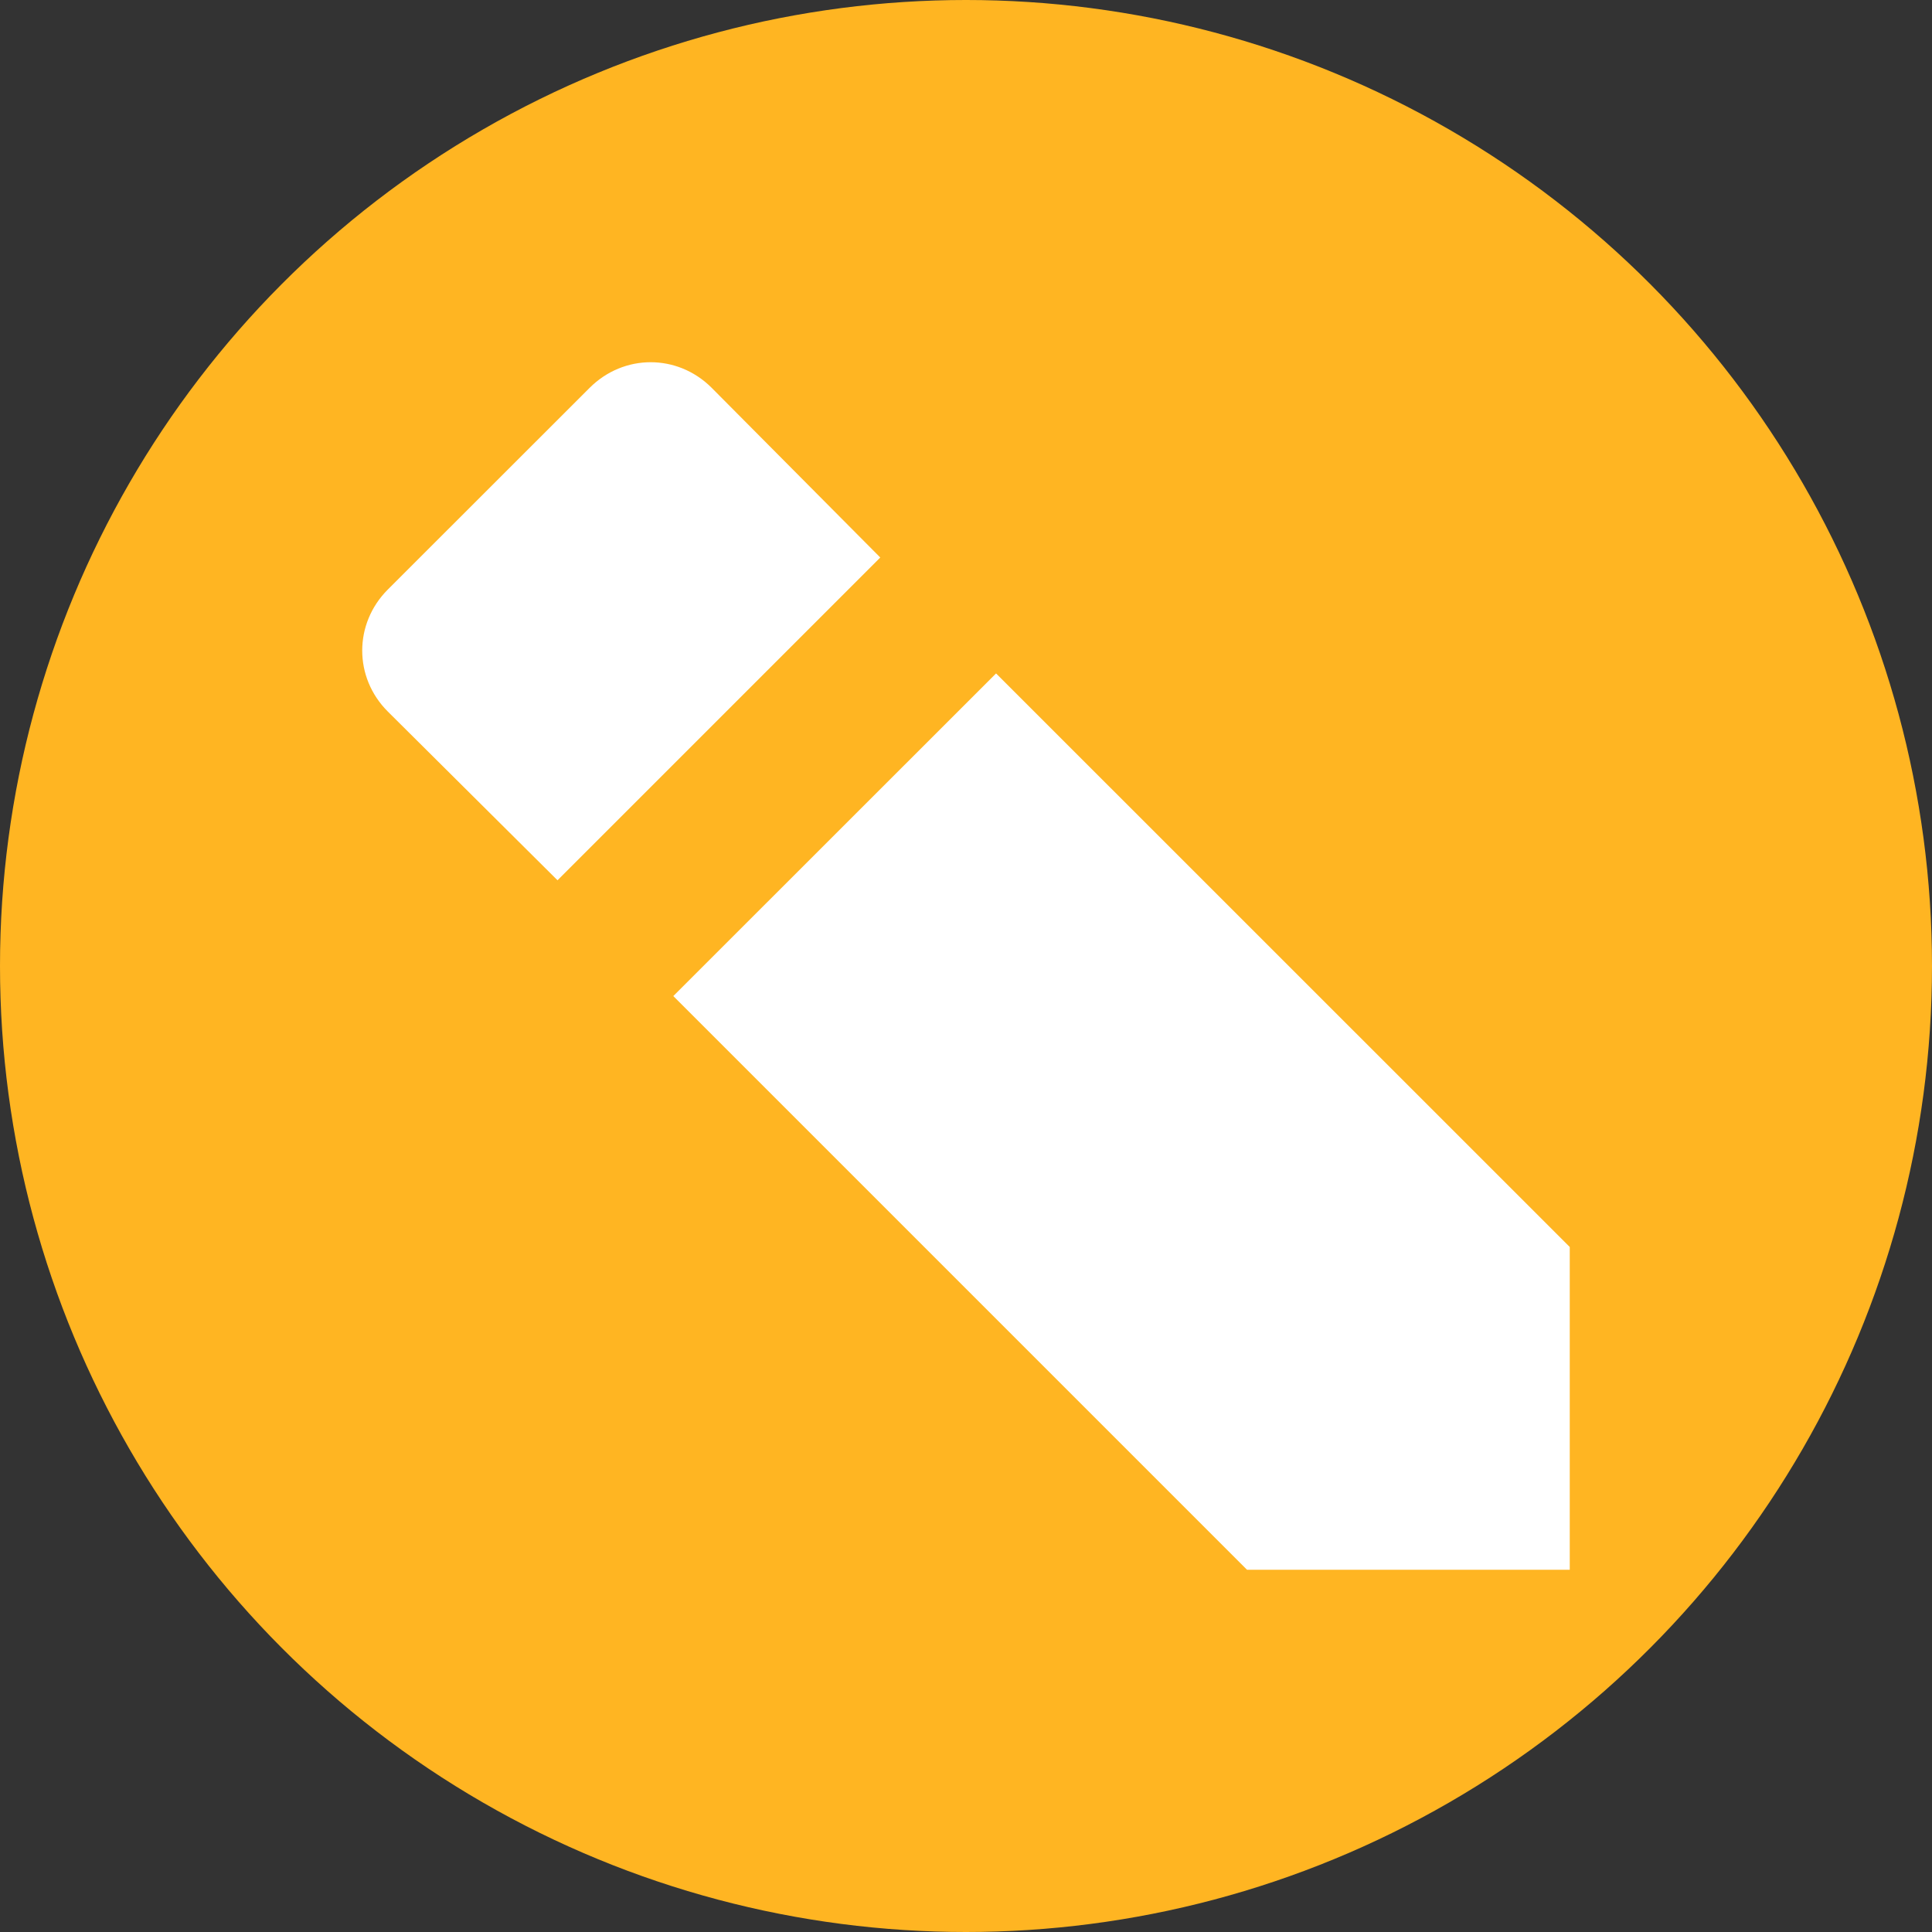
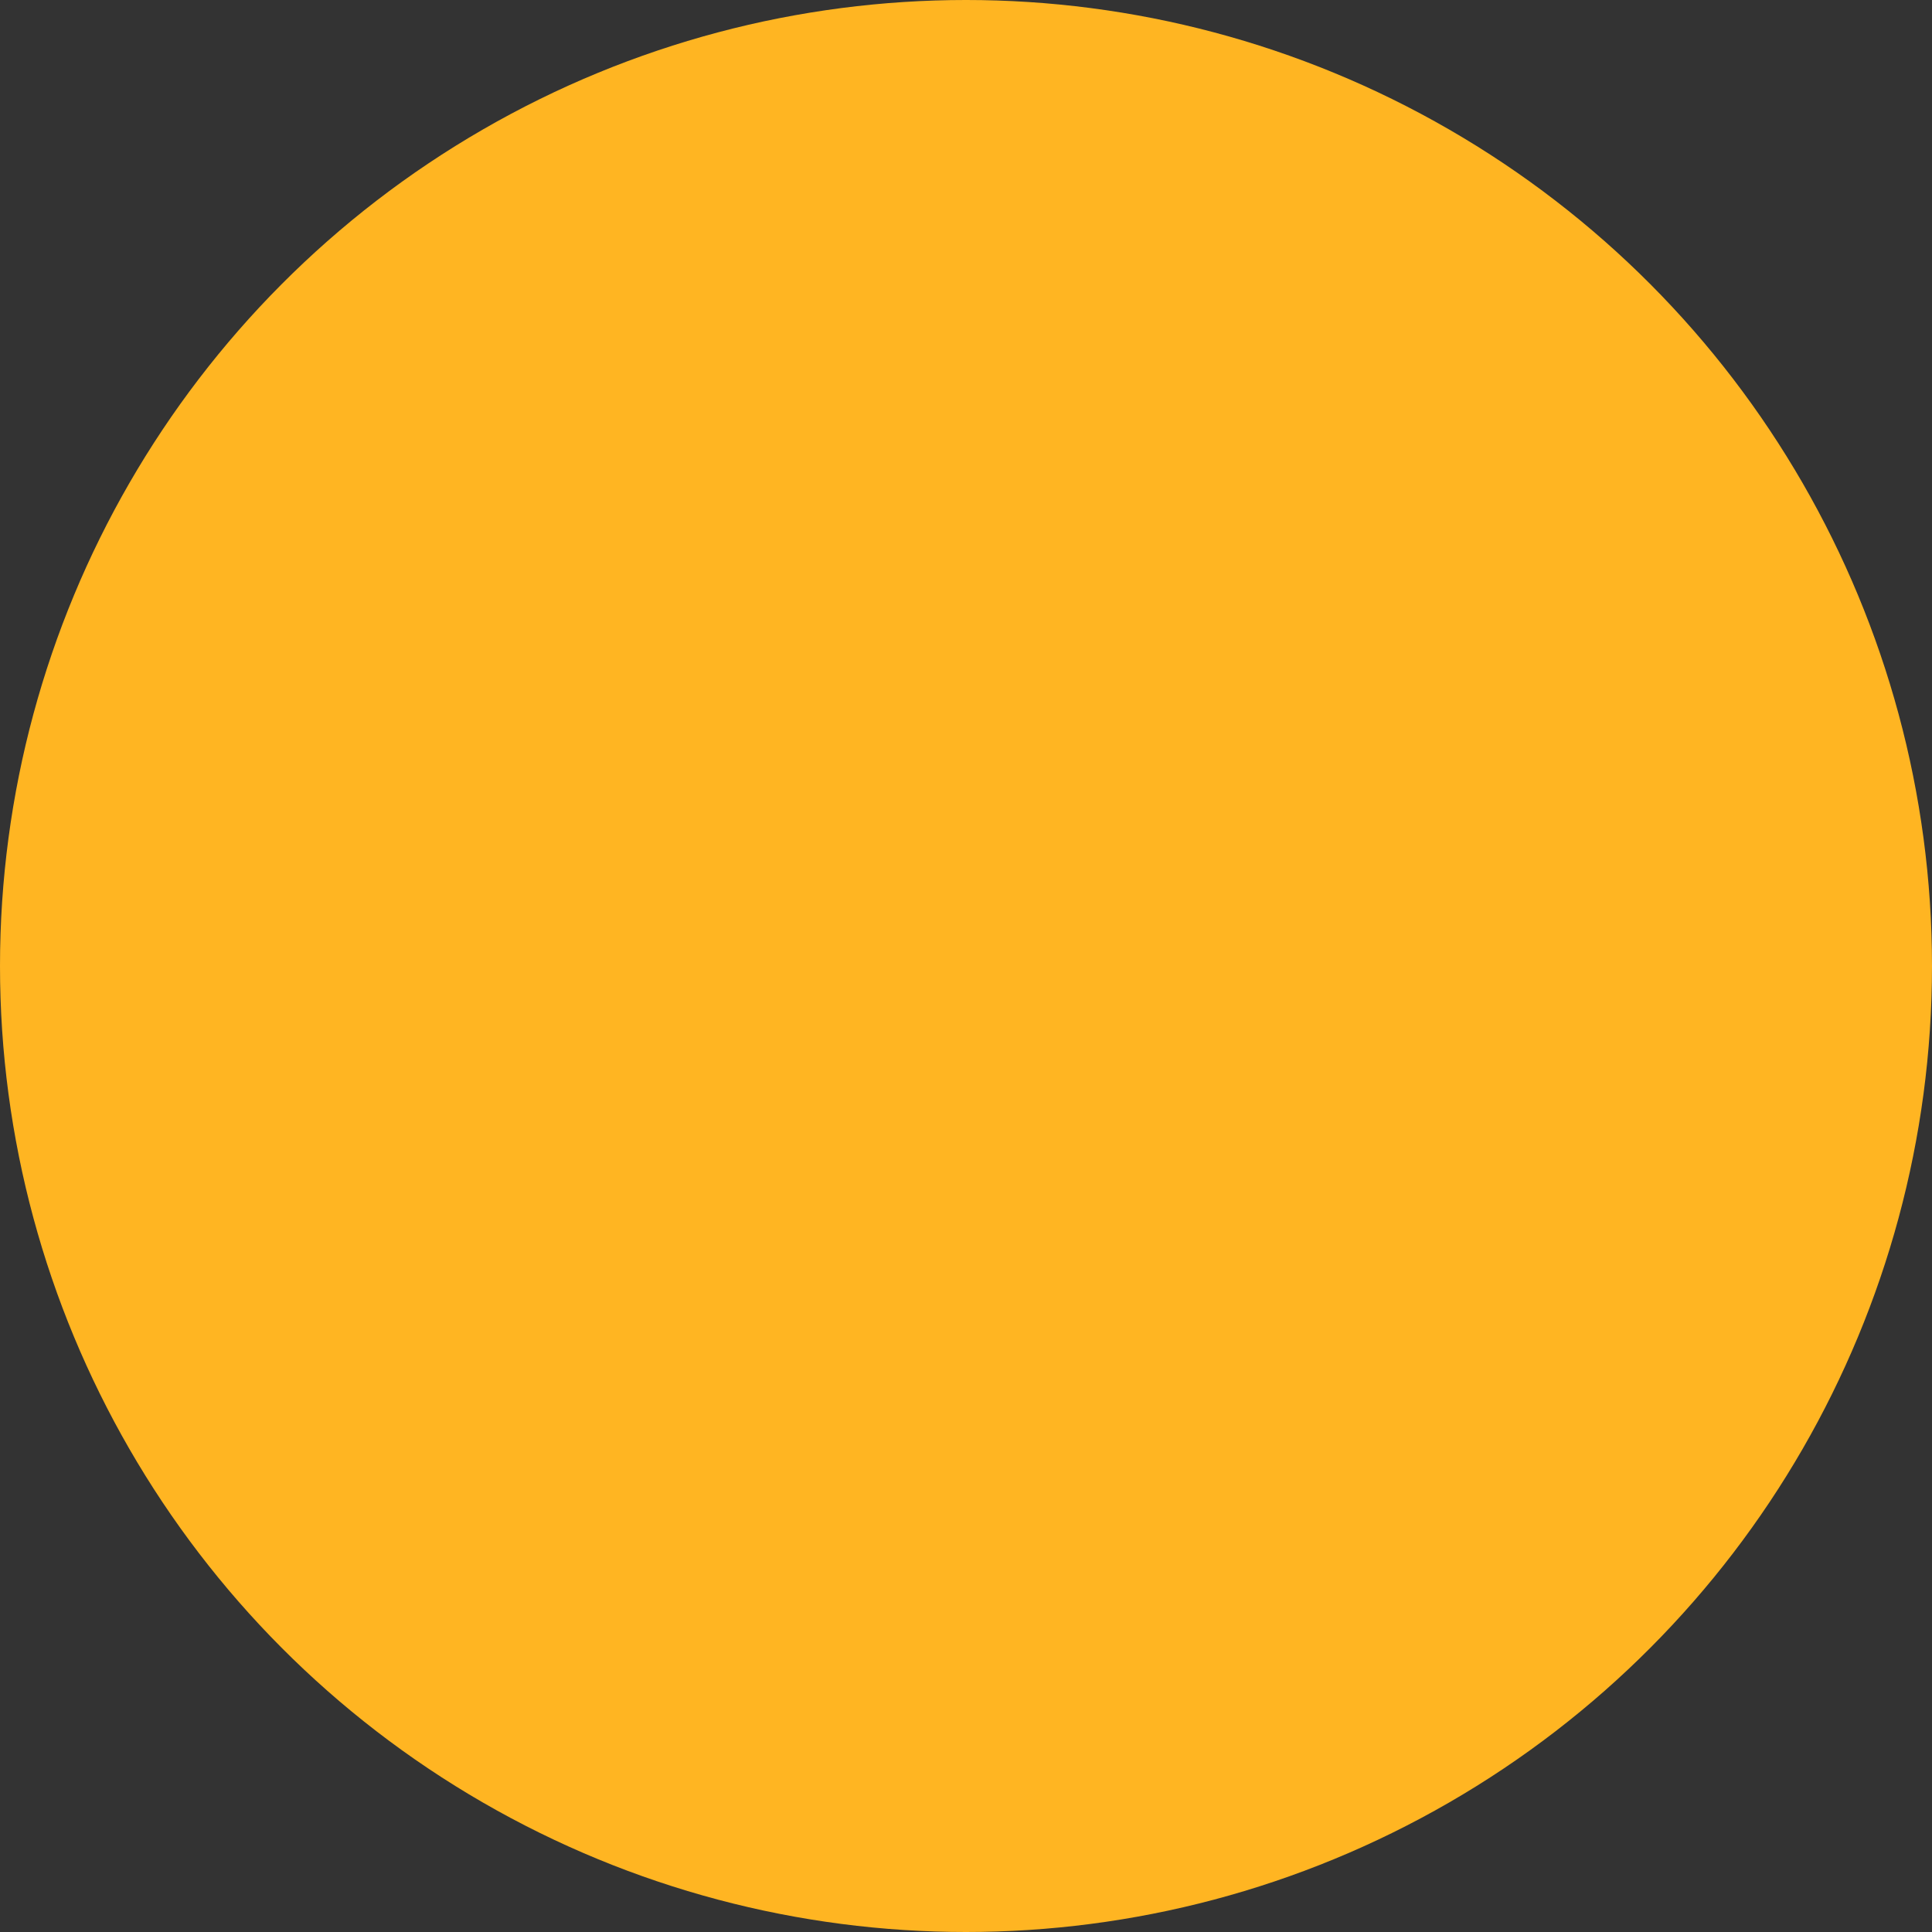
<svg xmlns="http://www.w3.org/2000/svg" width="16" height="16" version="1">
  <rect width="100%" height="100%" fill="#333333" stroke="none" />
  <circle style="fill:#ffb522" cx="-8" cy="8" r="8" transform="scale(-1,1)" />
-   <path style="fill:#ffffff" d="M 13,10.327 13,13 10.327,13 5.576,8.249 8.249,5.577 Z M 3.212,5.893 C 2.929,5.611 2.929,5.165 3.212,4.882 L 4.883,3.212 c 0.283,-0.283 0.728,-0.283 1.011,0 L 7.29,4.617 4.617,7.29 Z" />
</svg>